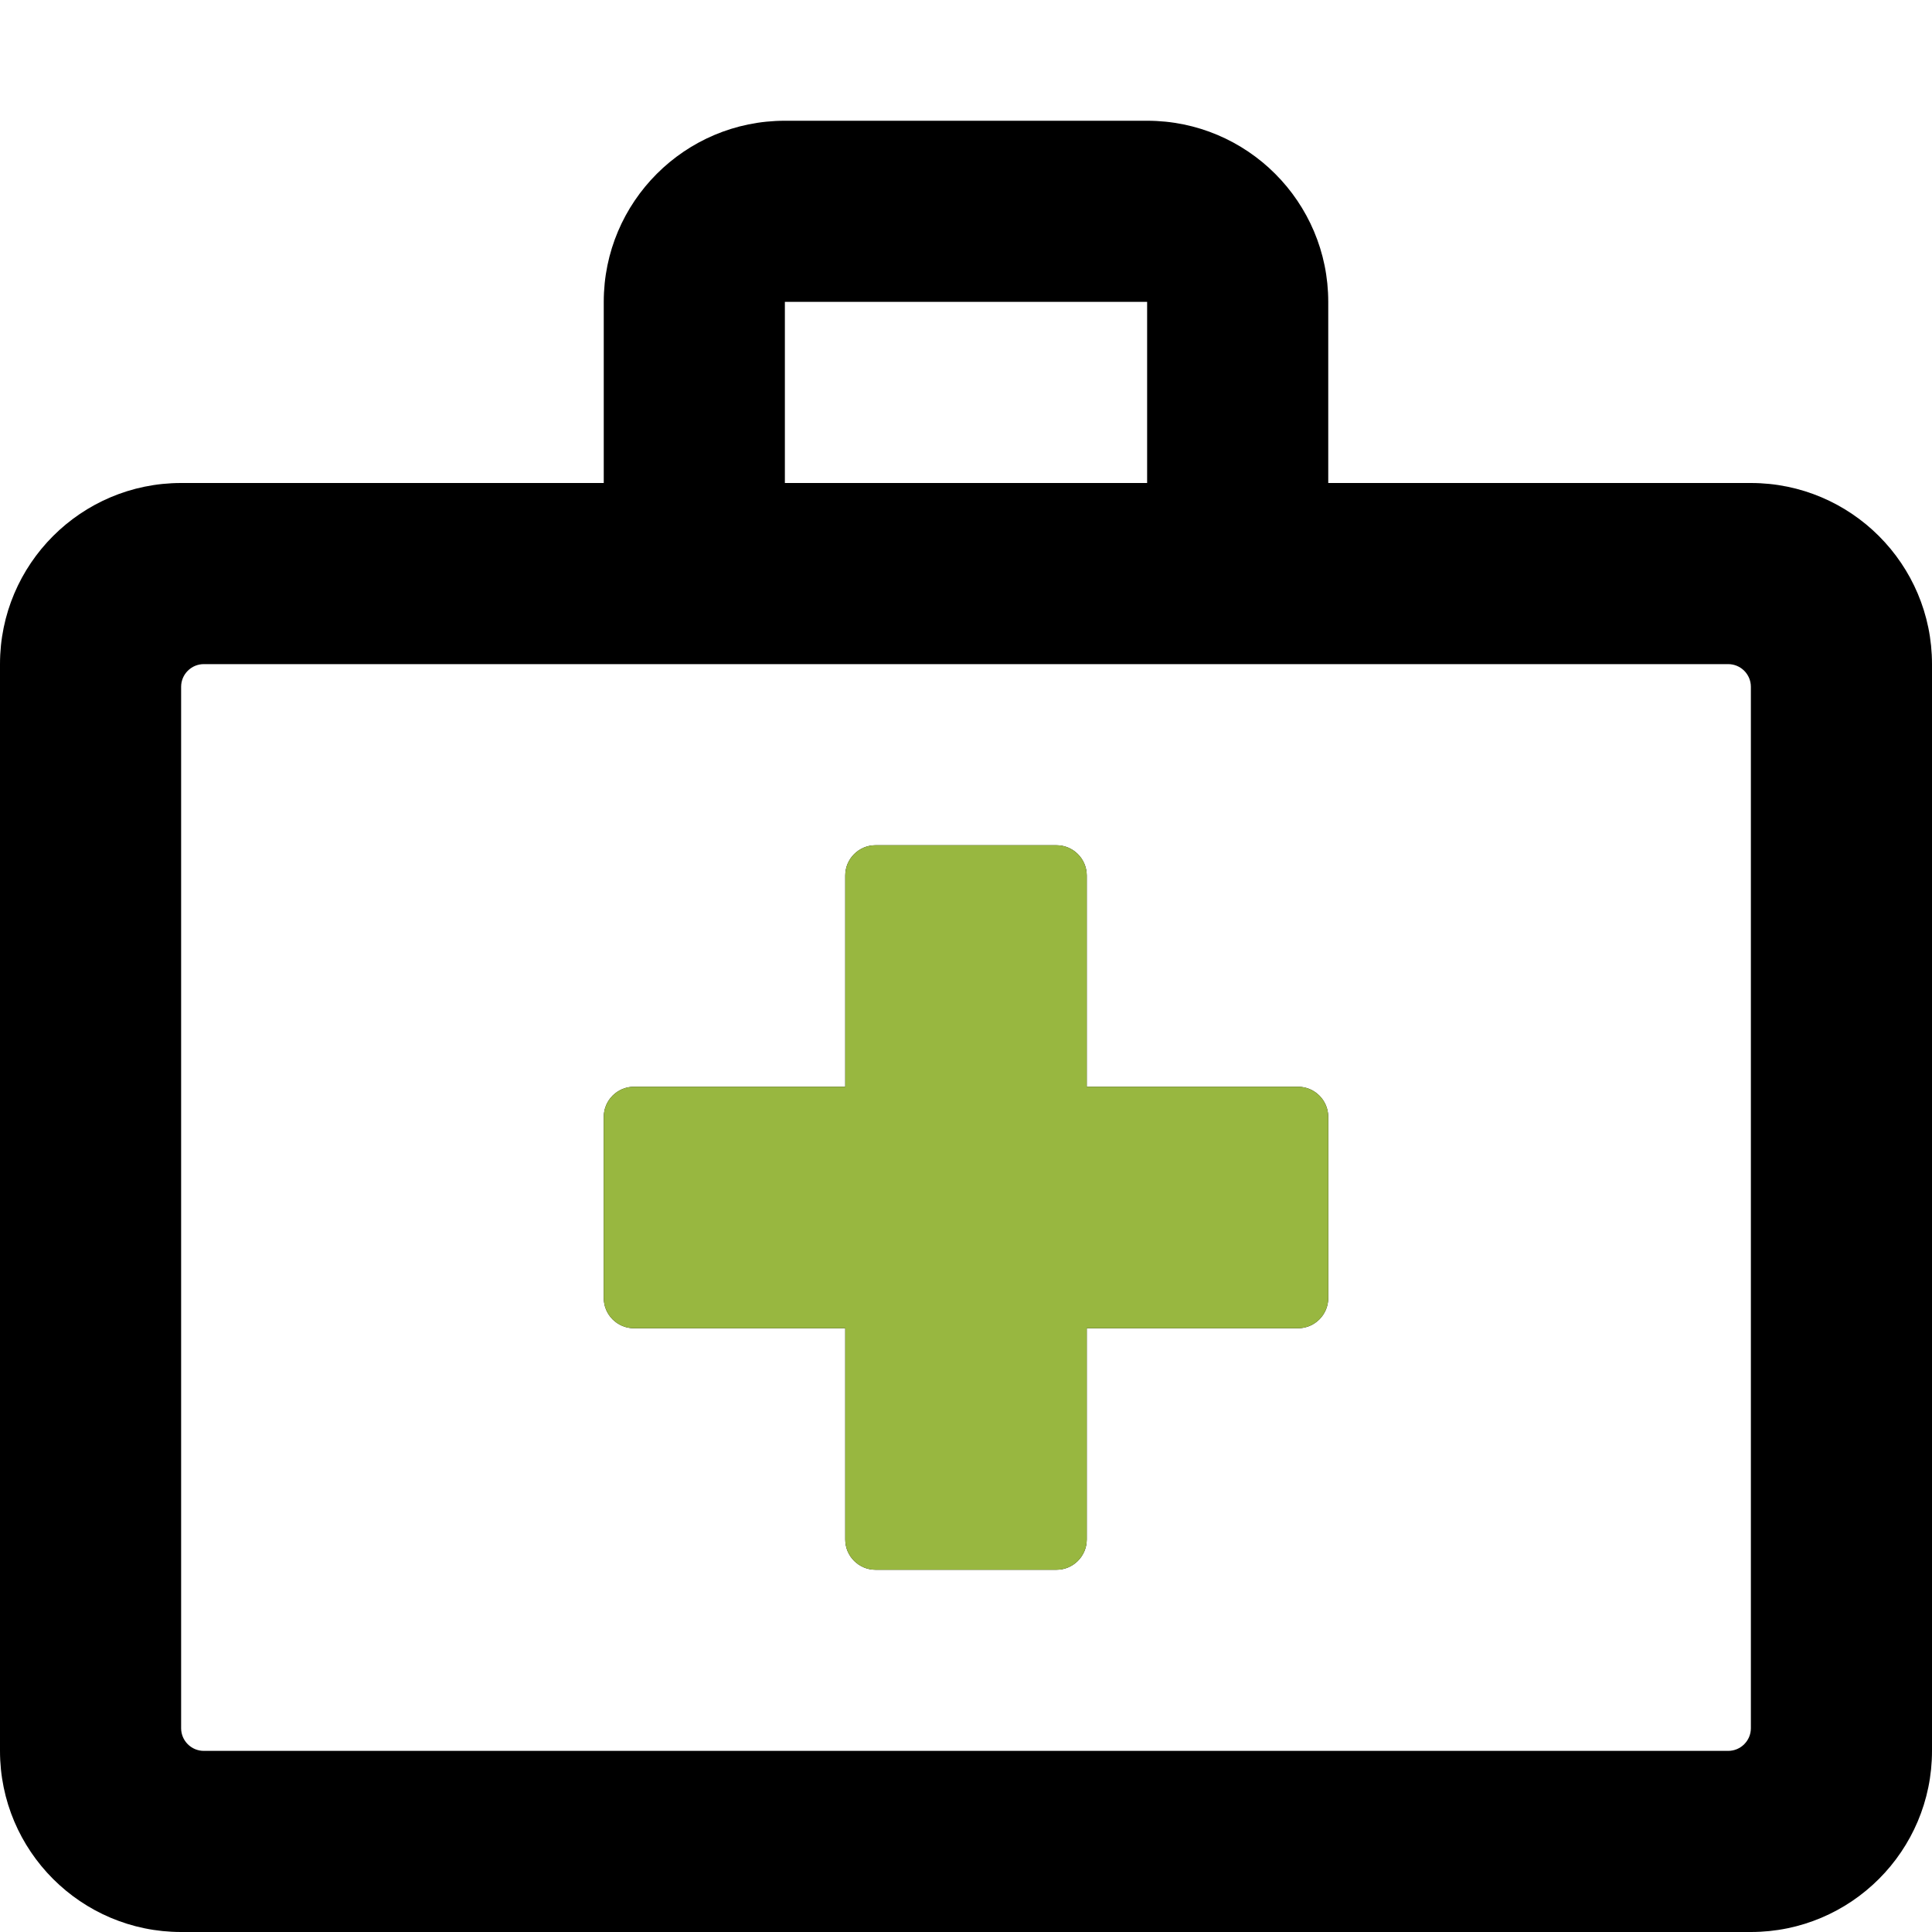
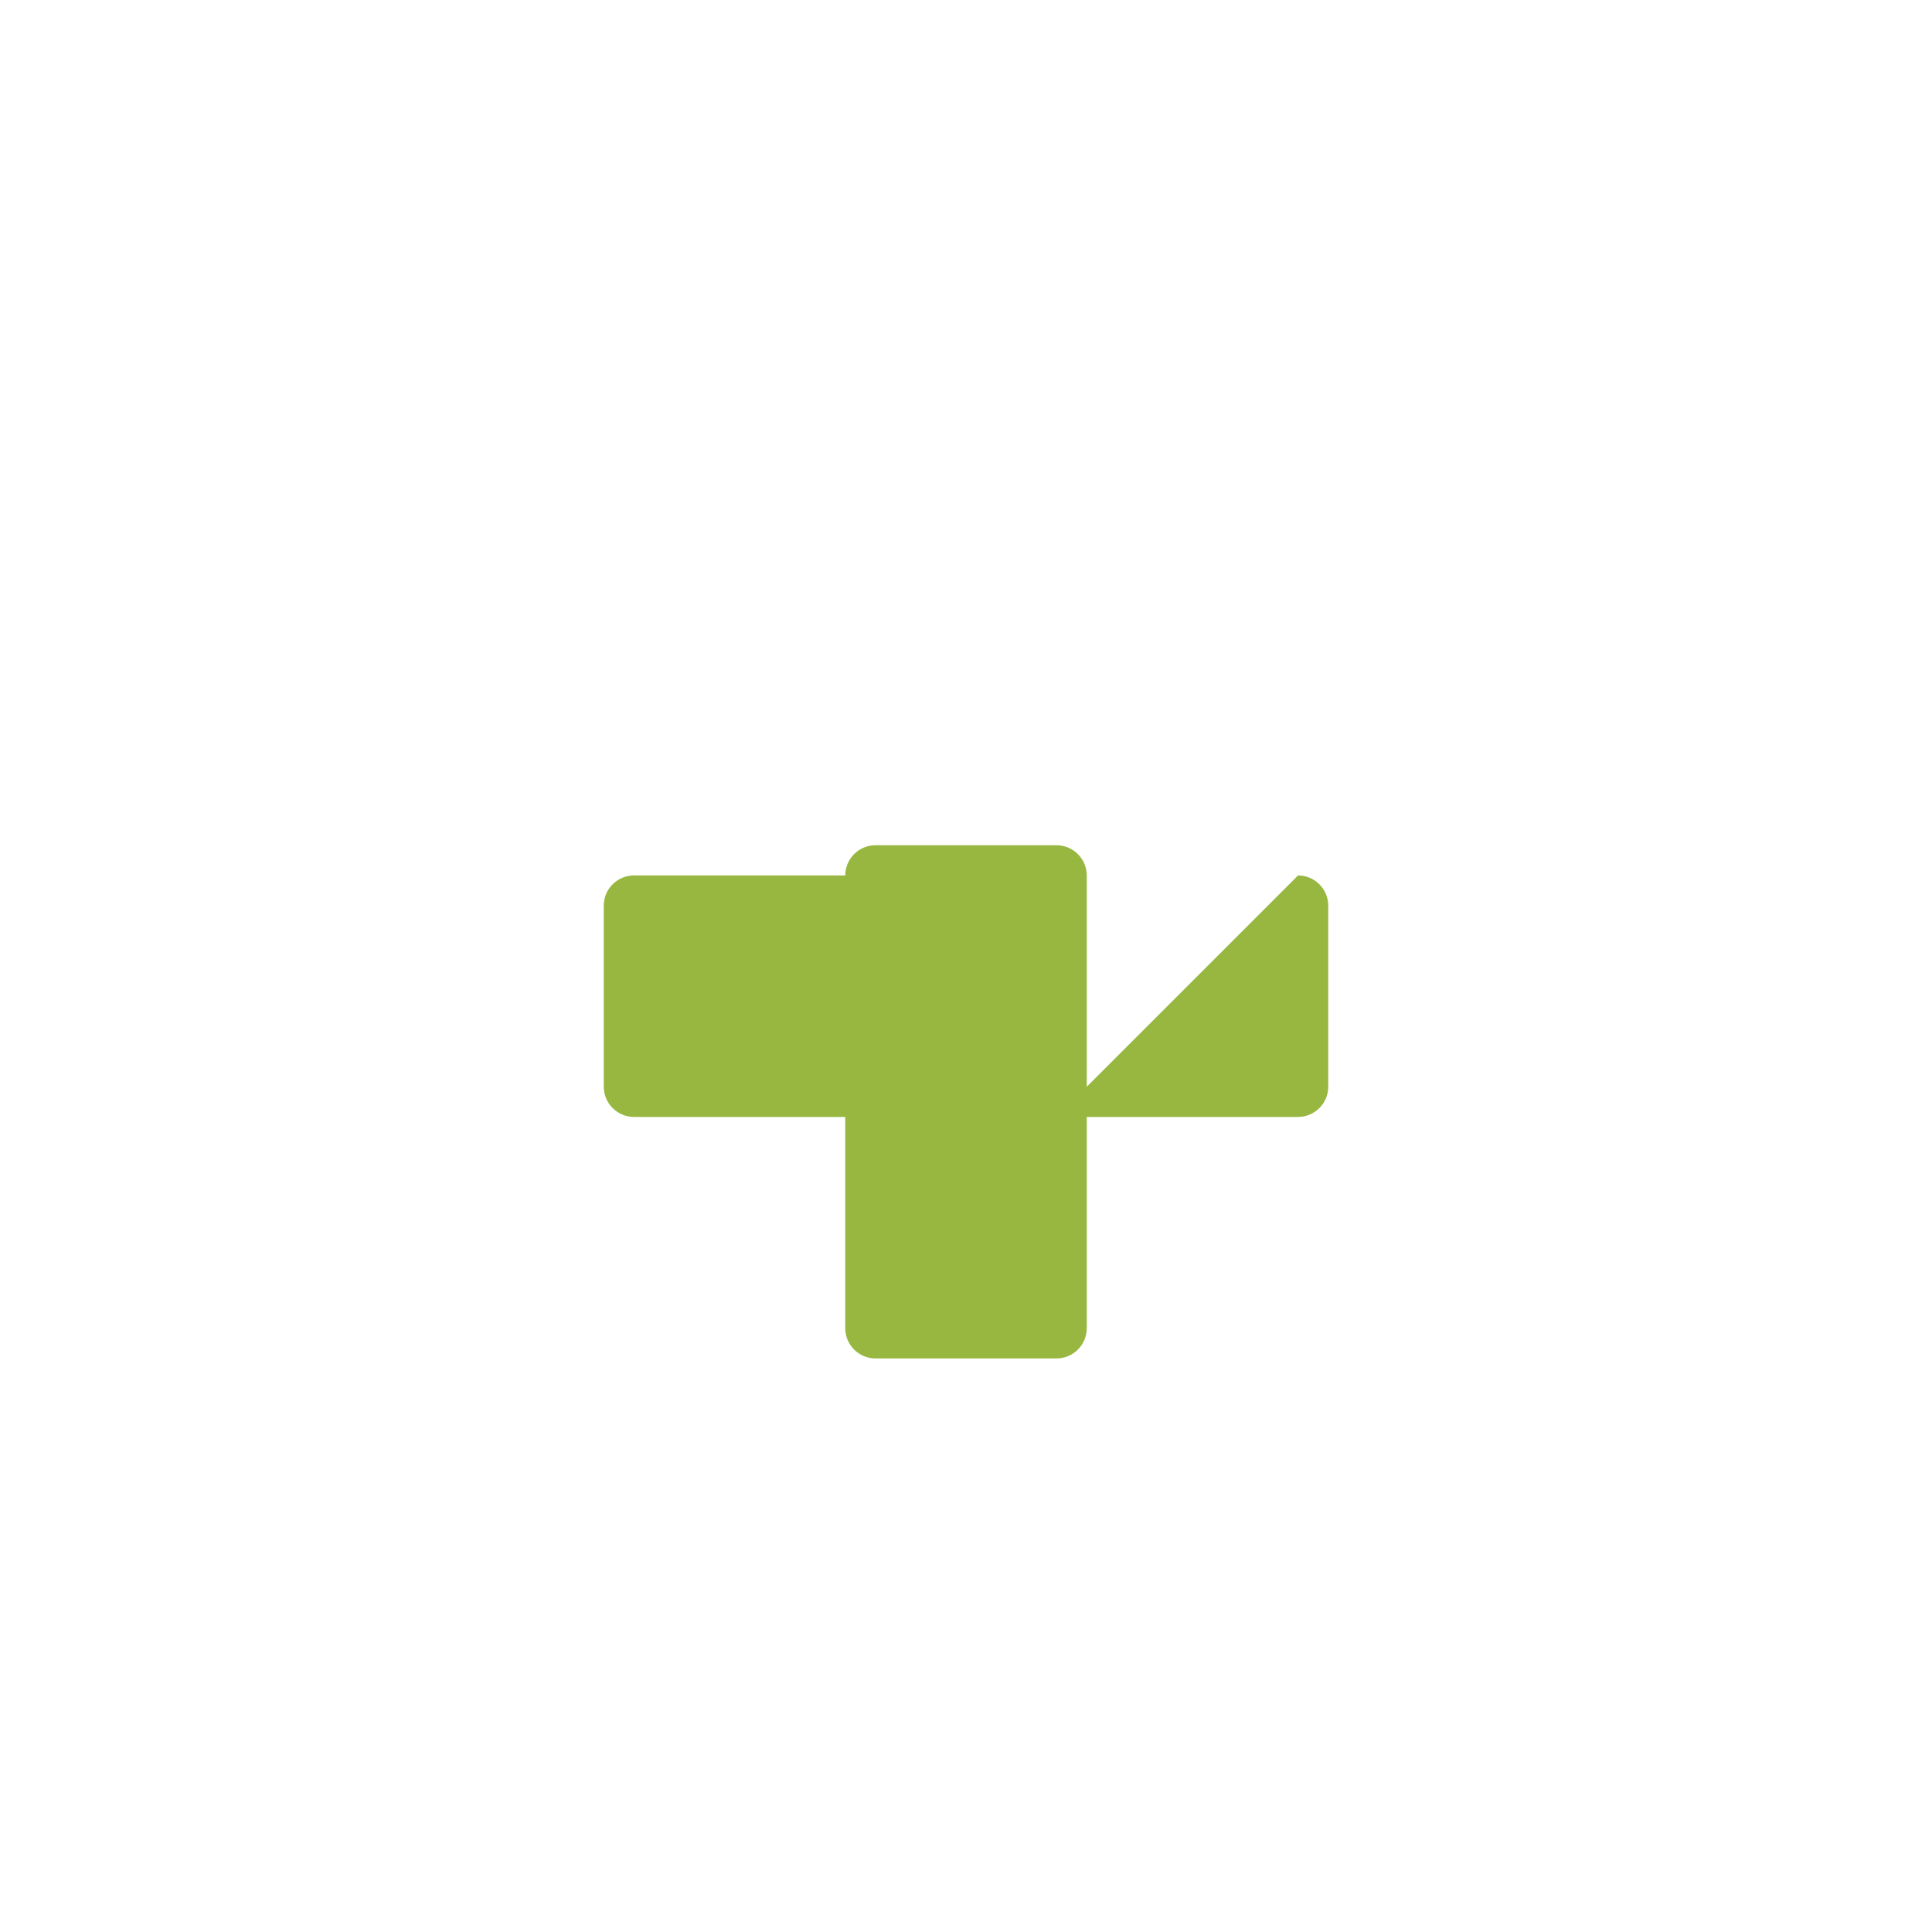
<svg xmlns="http://www.w3.org/2000/svg" version="1.1" id="Layer_1" focusable="false" x="0px" y="0px" viewBox="0 0 512 512" style="enable-background:new 0 0 512 512;" xml:space="preserve">
  <style type="text/css">
	.st0{fill:#98B740;}
</style>
-   <path d="M344,288h-56v-56c0-4.4-3.6-8-8-8h-48c-4.4,0-8,3.6-8,8v56h-56c-4.4,0-8,3.6-8,8v48c0,4.4,3.6,8,8,8h56v56c0,4.4,3.6,8,8,8  h48c4.4,0,8-3.6,8-8v-56h56c4.4,0,8-3.6,8-8v-48C352,291.6,348.4,288,344,288z M464,128H352V80c0-26.5-21.5-48-48-48h-96  c-26.5,0-48,21.5-48,48v48H48c-26.5,0-48,21.5-48,48v288c0,26.5,21.5,48,48,48h416c26.5,0,48-21.5,48-48V176  C512,149.5,490.5,128,464,128z M208,80h96v48h-96V80z M464,458c0,3.3-2.7,6-6,6H54c-3.3,0-6-2.7-6-6V182c0-3.3,2.7-6,6-6h404  c3.3,0,6,2.7,6,6V458z" />
-   <path class="st0" d="M288,288v-56c0-4.4-3.6-8-8-8h-48c-4.4,0-8,3.6-8,8v56h-56c-4.4,0-8,3.6-8,8v48c0,4.4,3.6,8,8,8h56v56  c0,4.4,3.6,8,8,8h48c4.4,0,8-3.6,8-8v-56h56c4.4,0,8-3.6,8-8v-48c0-4.4-3.6-8-8-8" />
+   <path class="st0" d="M288,288v-56c0-4.4-3.6-8-8-8h-48c-4.4,0-8,3.6-8,8h-56c-4.4,0-8,3.6-8,8v48c0,4.4,3.6,8,8,8h56v56  c0,4.4,3.6,8,8,8h48c4.4,0,8-3.6,8-8v-56h56c4.4,0,8-3.6,8-8v-48c0-4.4-3.6-8-8-8" />
</svg>